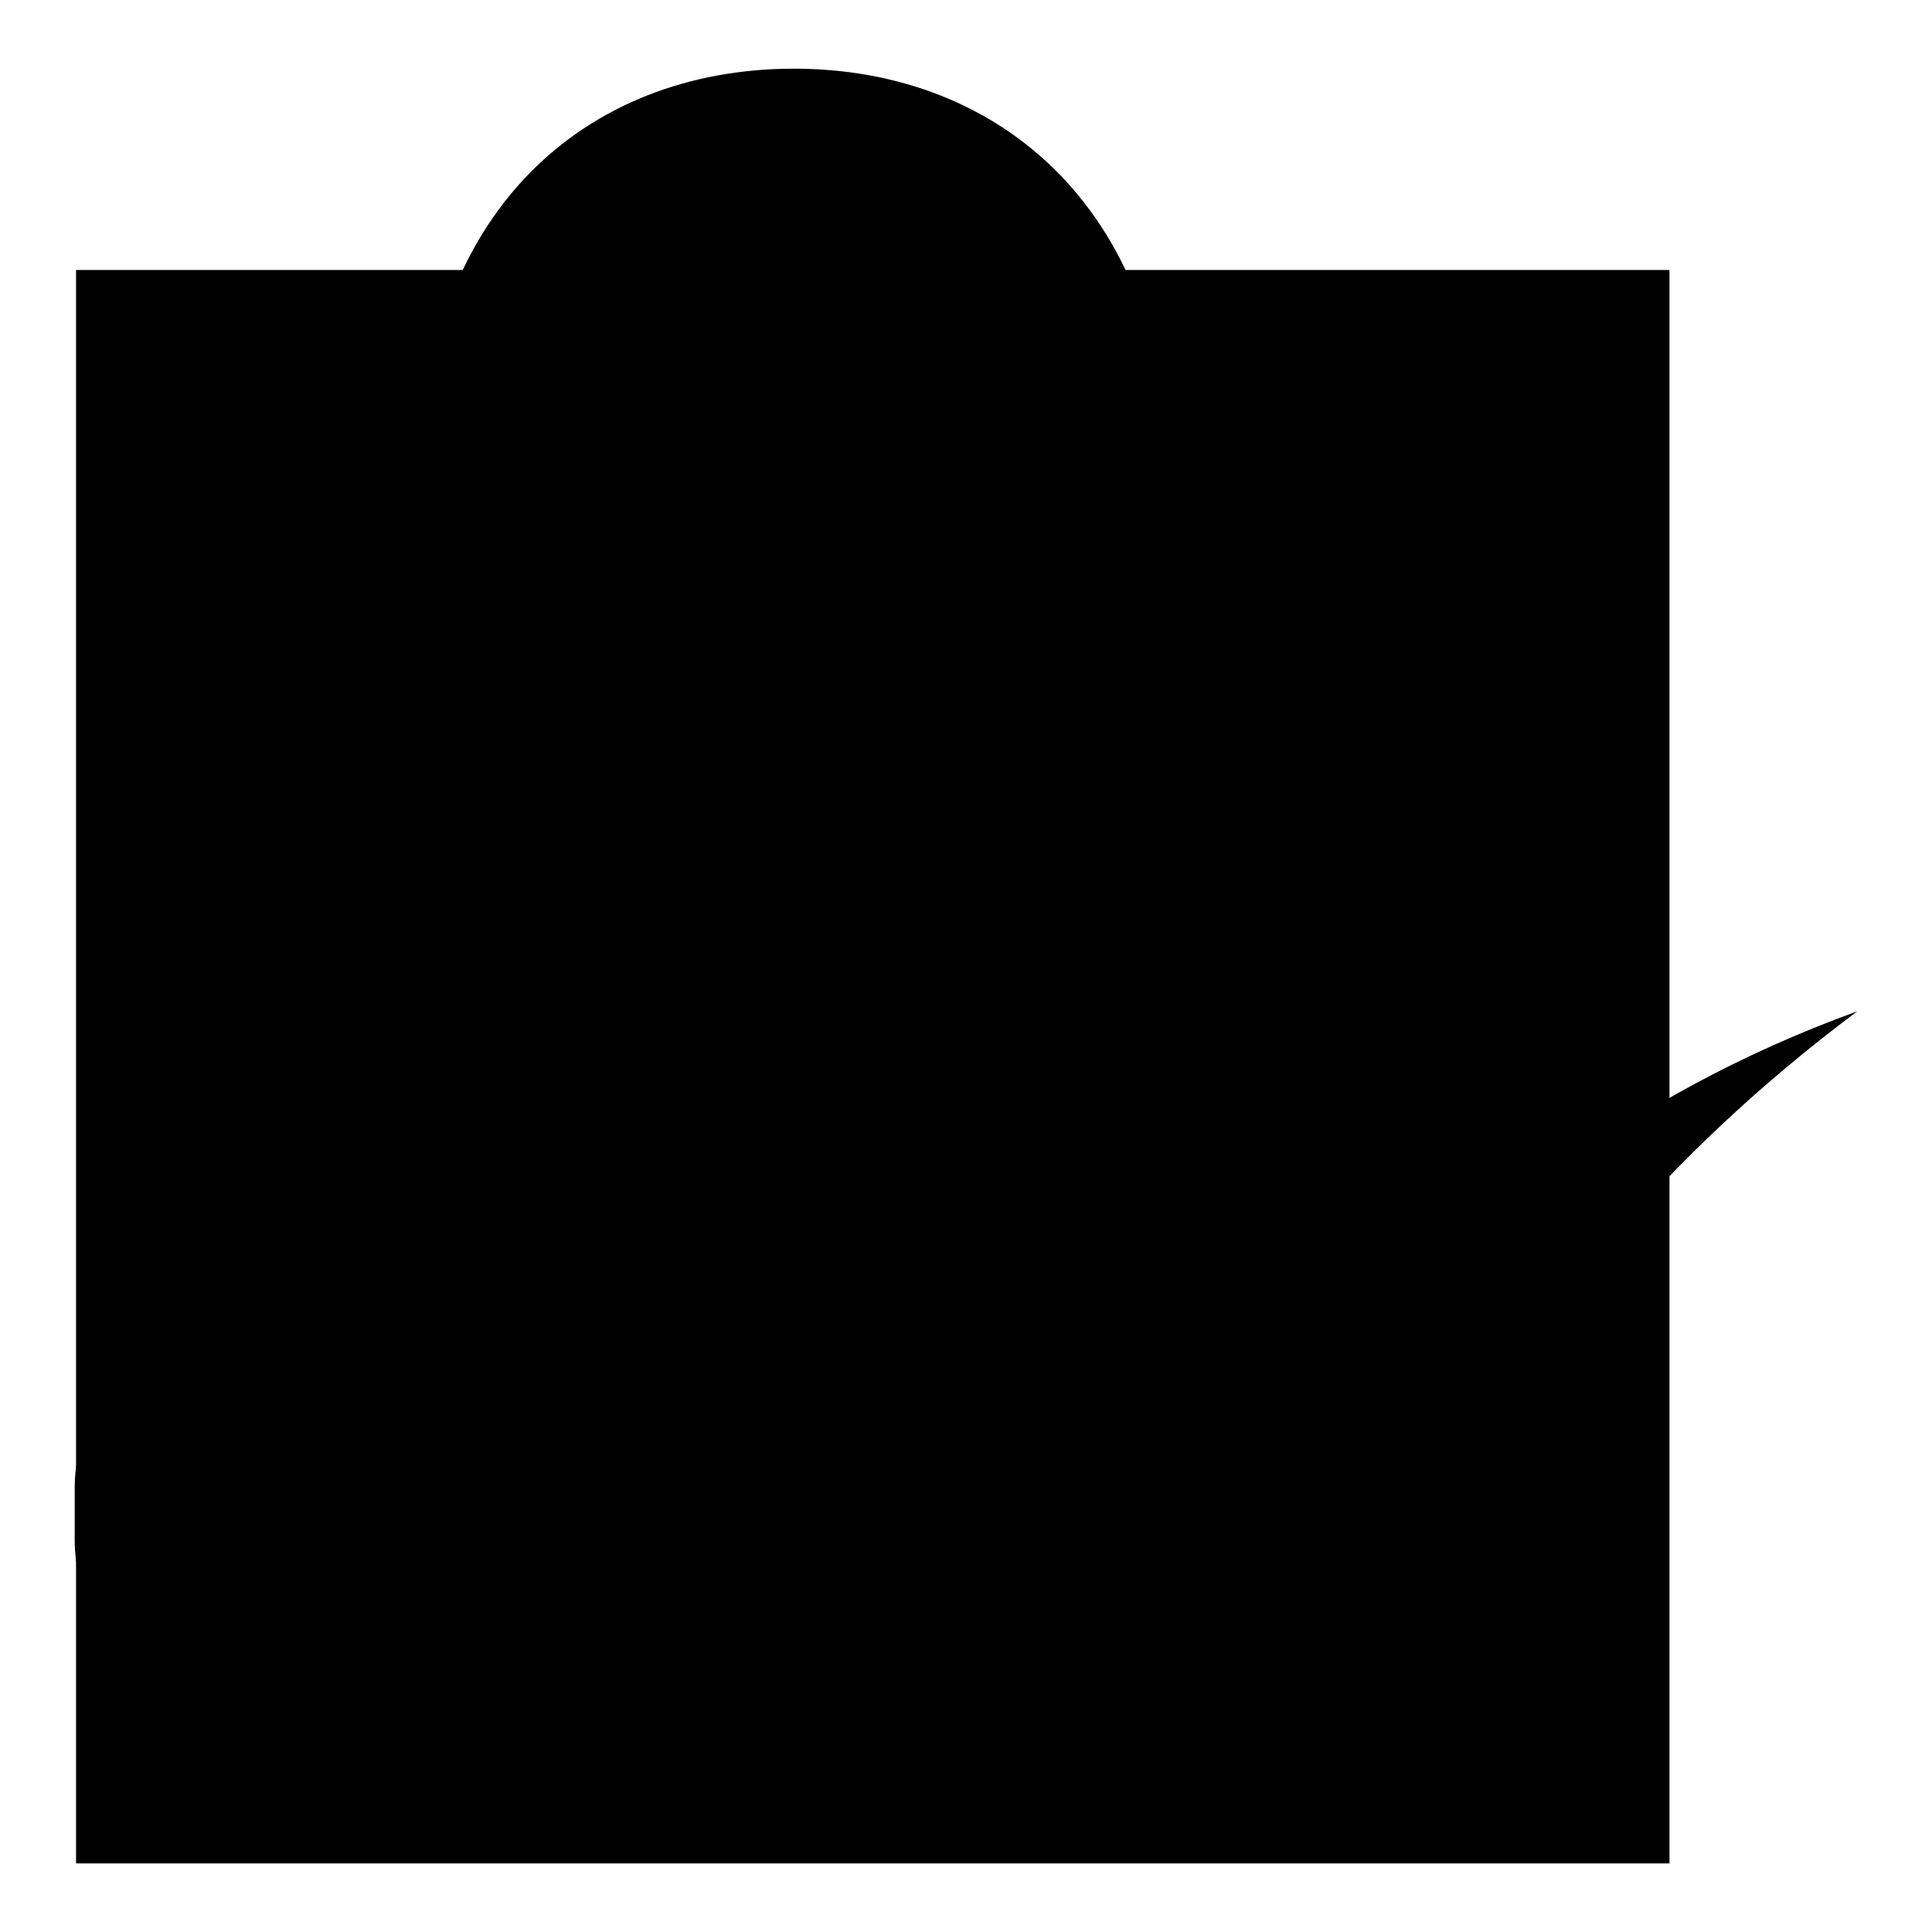
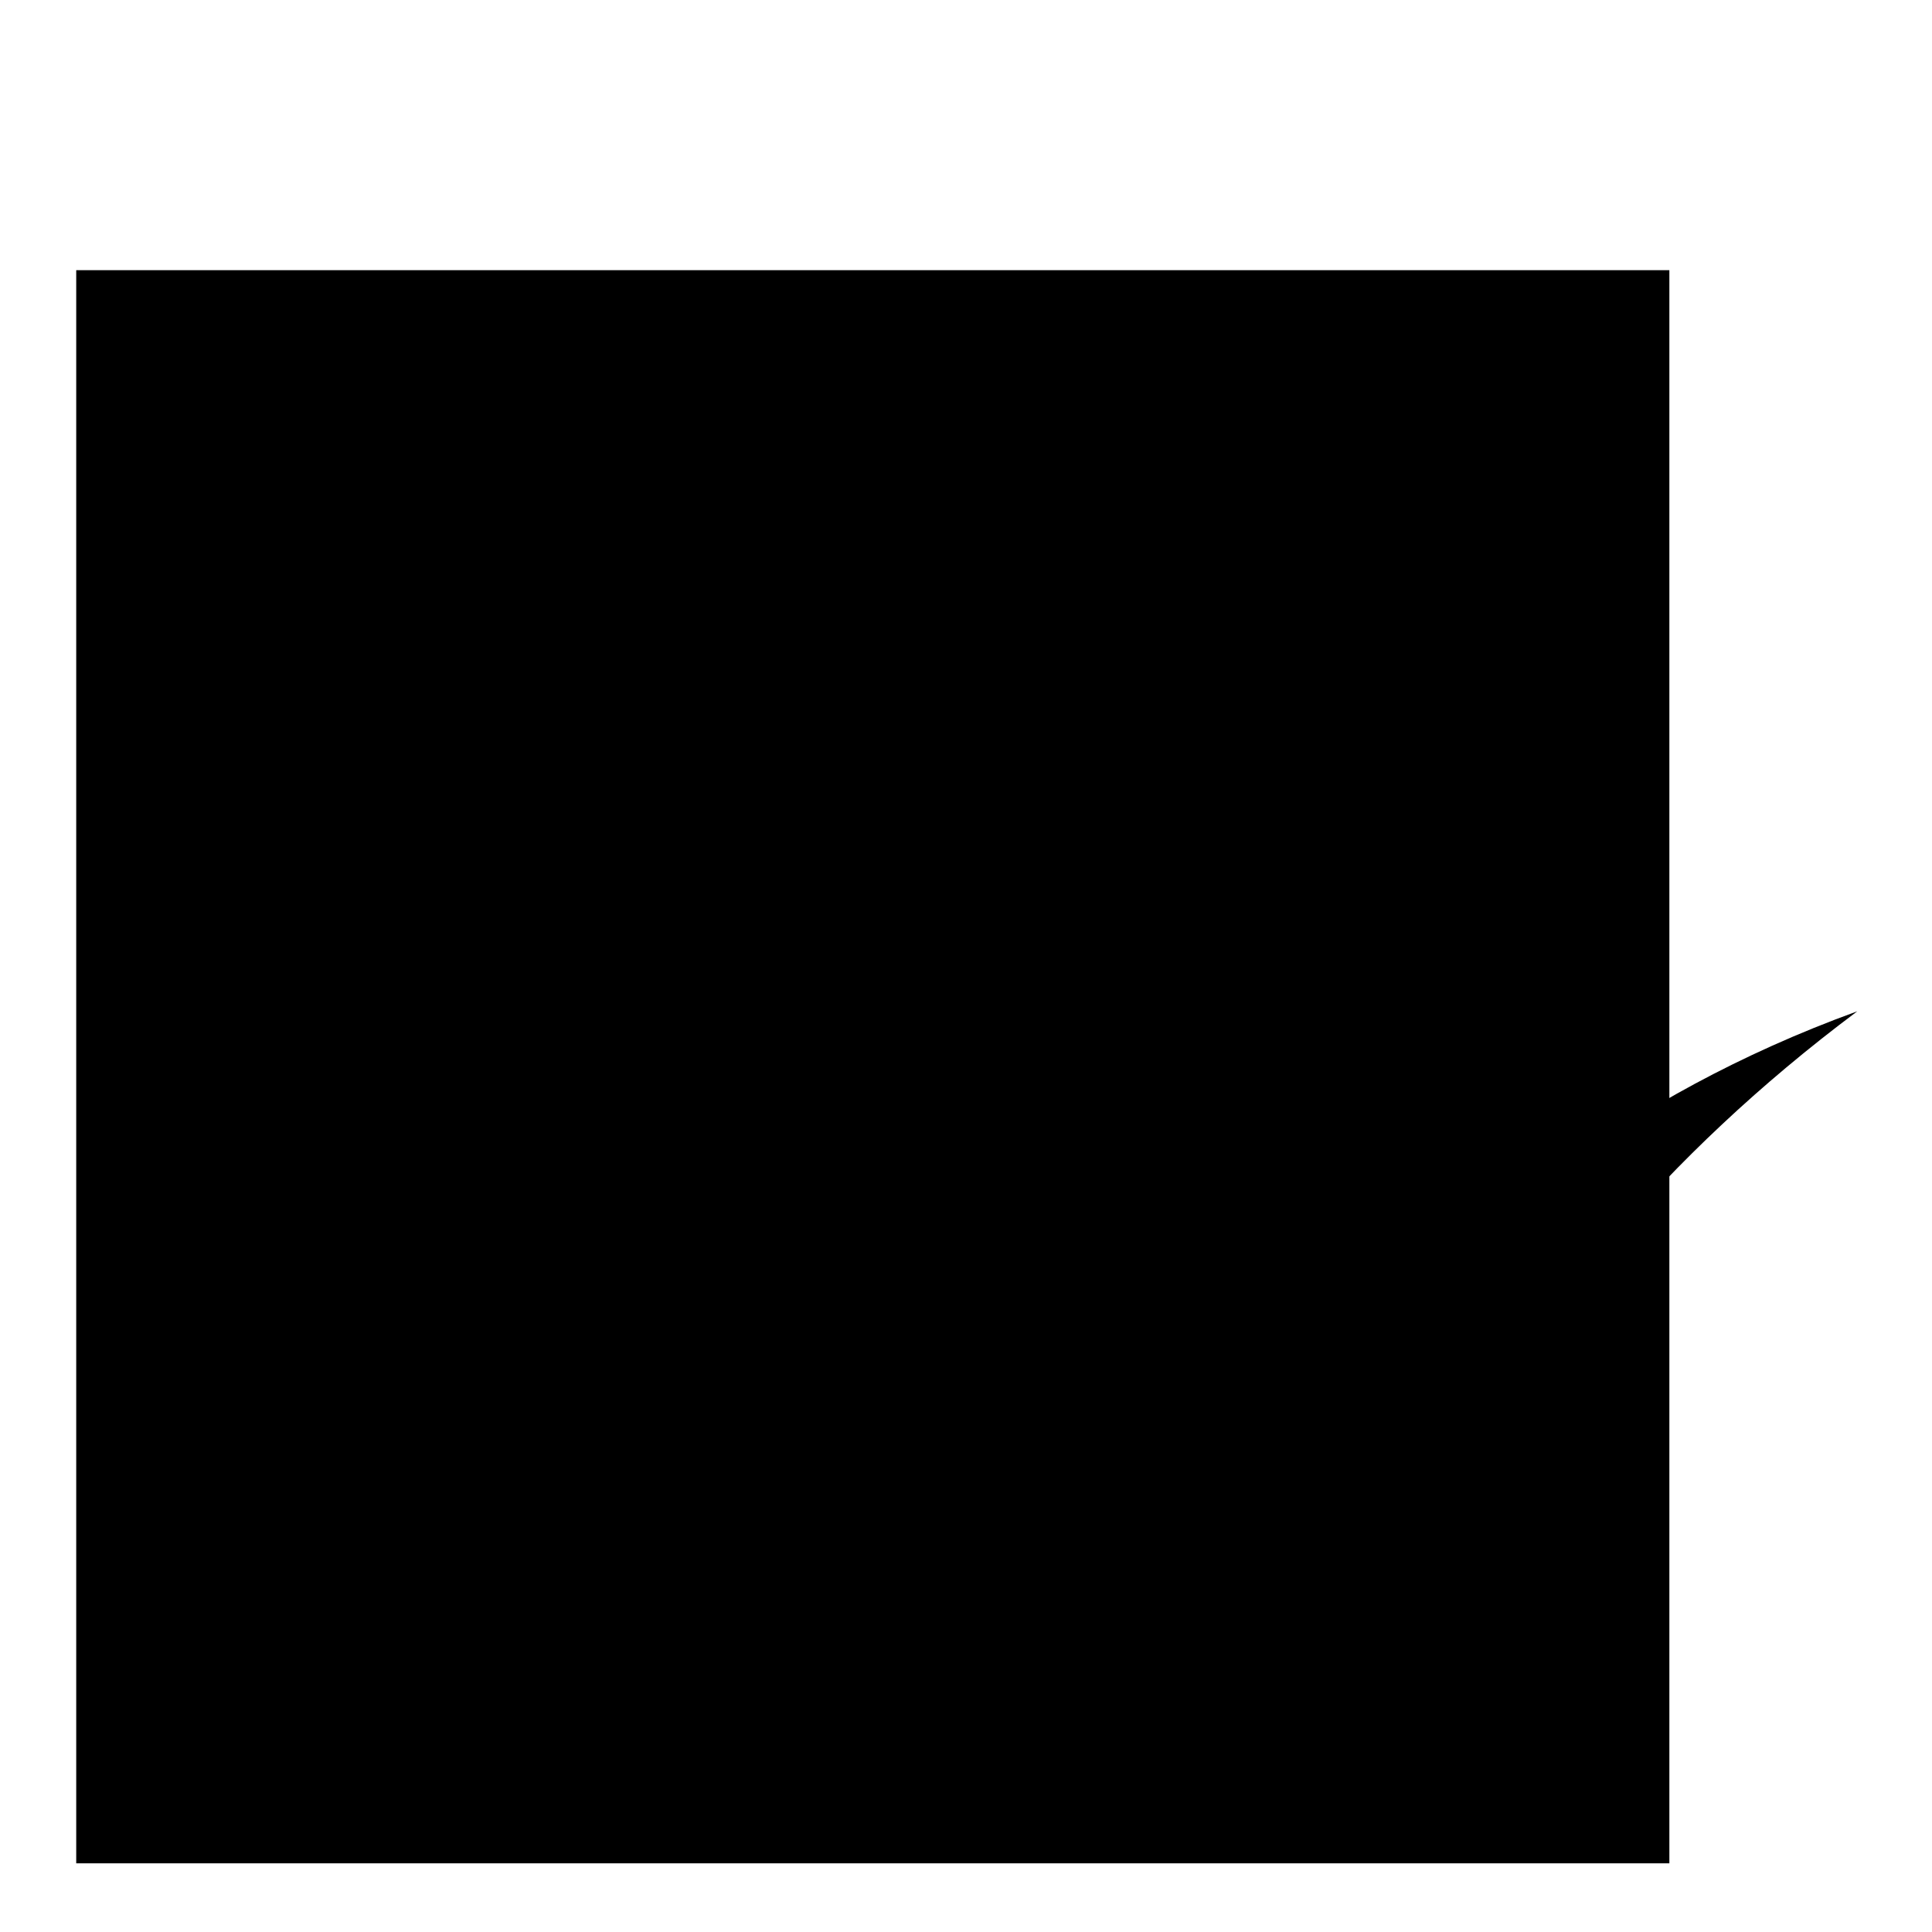
<svg xmlns="http://www.w3.org/2000/svg" version="1.1" x="0px" y="0px" viewBox="0 0 256 256" enable-background="new 0 0 256 256" xml:space="preserve">
  <g>
    <g>
      <path fill="#000000" d="M10.1,35.8h211.1v211.1H10.1V35.8L10.1,35.8z" />
-       <path fill="#000000" d="M10.1,35.8h211.1v211.1H10.1V35.8L10.1,35.8z" />
      <path fill="#000000" d="M163.9,205.8c0,0-12-18.2-25.7-23.8c-11.9-4.8-16.3,2.2-16.3,2.2l-7.1,10.3c0,0-5.1,9.4,5.2,14c26.4,12,33.3,27.3,37.2,32.2c4,5,10.8,5,13.8-1c10.6-21,22.4-66.3,75.1-105.7C183.3,156.8,163.9,205.8,163.9,205.8z" />
-       <path fill="#000000" d="M96.7,208.4c-3.6-10.8,0.7-20.1,2.1-22.7c0.3-0.6,0.6-1.1,1-1.6l6.9-10.1c3.9-5.9,12.1-12,23.7-12c4.7,0,9.6,1,14.6,3c5.9,2.4,11.2,6,15.9,10c2.7-3.7,6-7.8,9.7-11.9c-10.6-6.1-22.8-11.3-34.4-15.2c-1.4-0.5-10.1-4.5-4.7-21.3h-0.1c14.2-14.9,23.6-38.8,23.6-62.3c0-36.2-22.3-55.2-49.8-55.2c-27.6,0-49.7,19-49.7,55.2c0,23.6,9.4,47.7,23.6,62.5c5.6,14.8-4.4,20.3-6.5,21.1c-28.8,10.6-62.7,29.9-62.7,49c0,5.2,0,2,0,7.2c0,26,49.6,31.9,95.5,31.9c7.8,0,15.6-0.2,23.3-0.6c-4-3.4-9.2-6.9-16.4-10.1C102.5,220.7,98.4,213.6,96.7,208.4z" />
    </g>
  </g>
</svg>